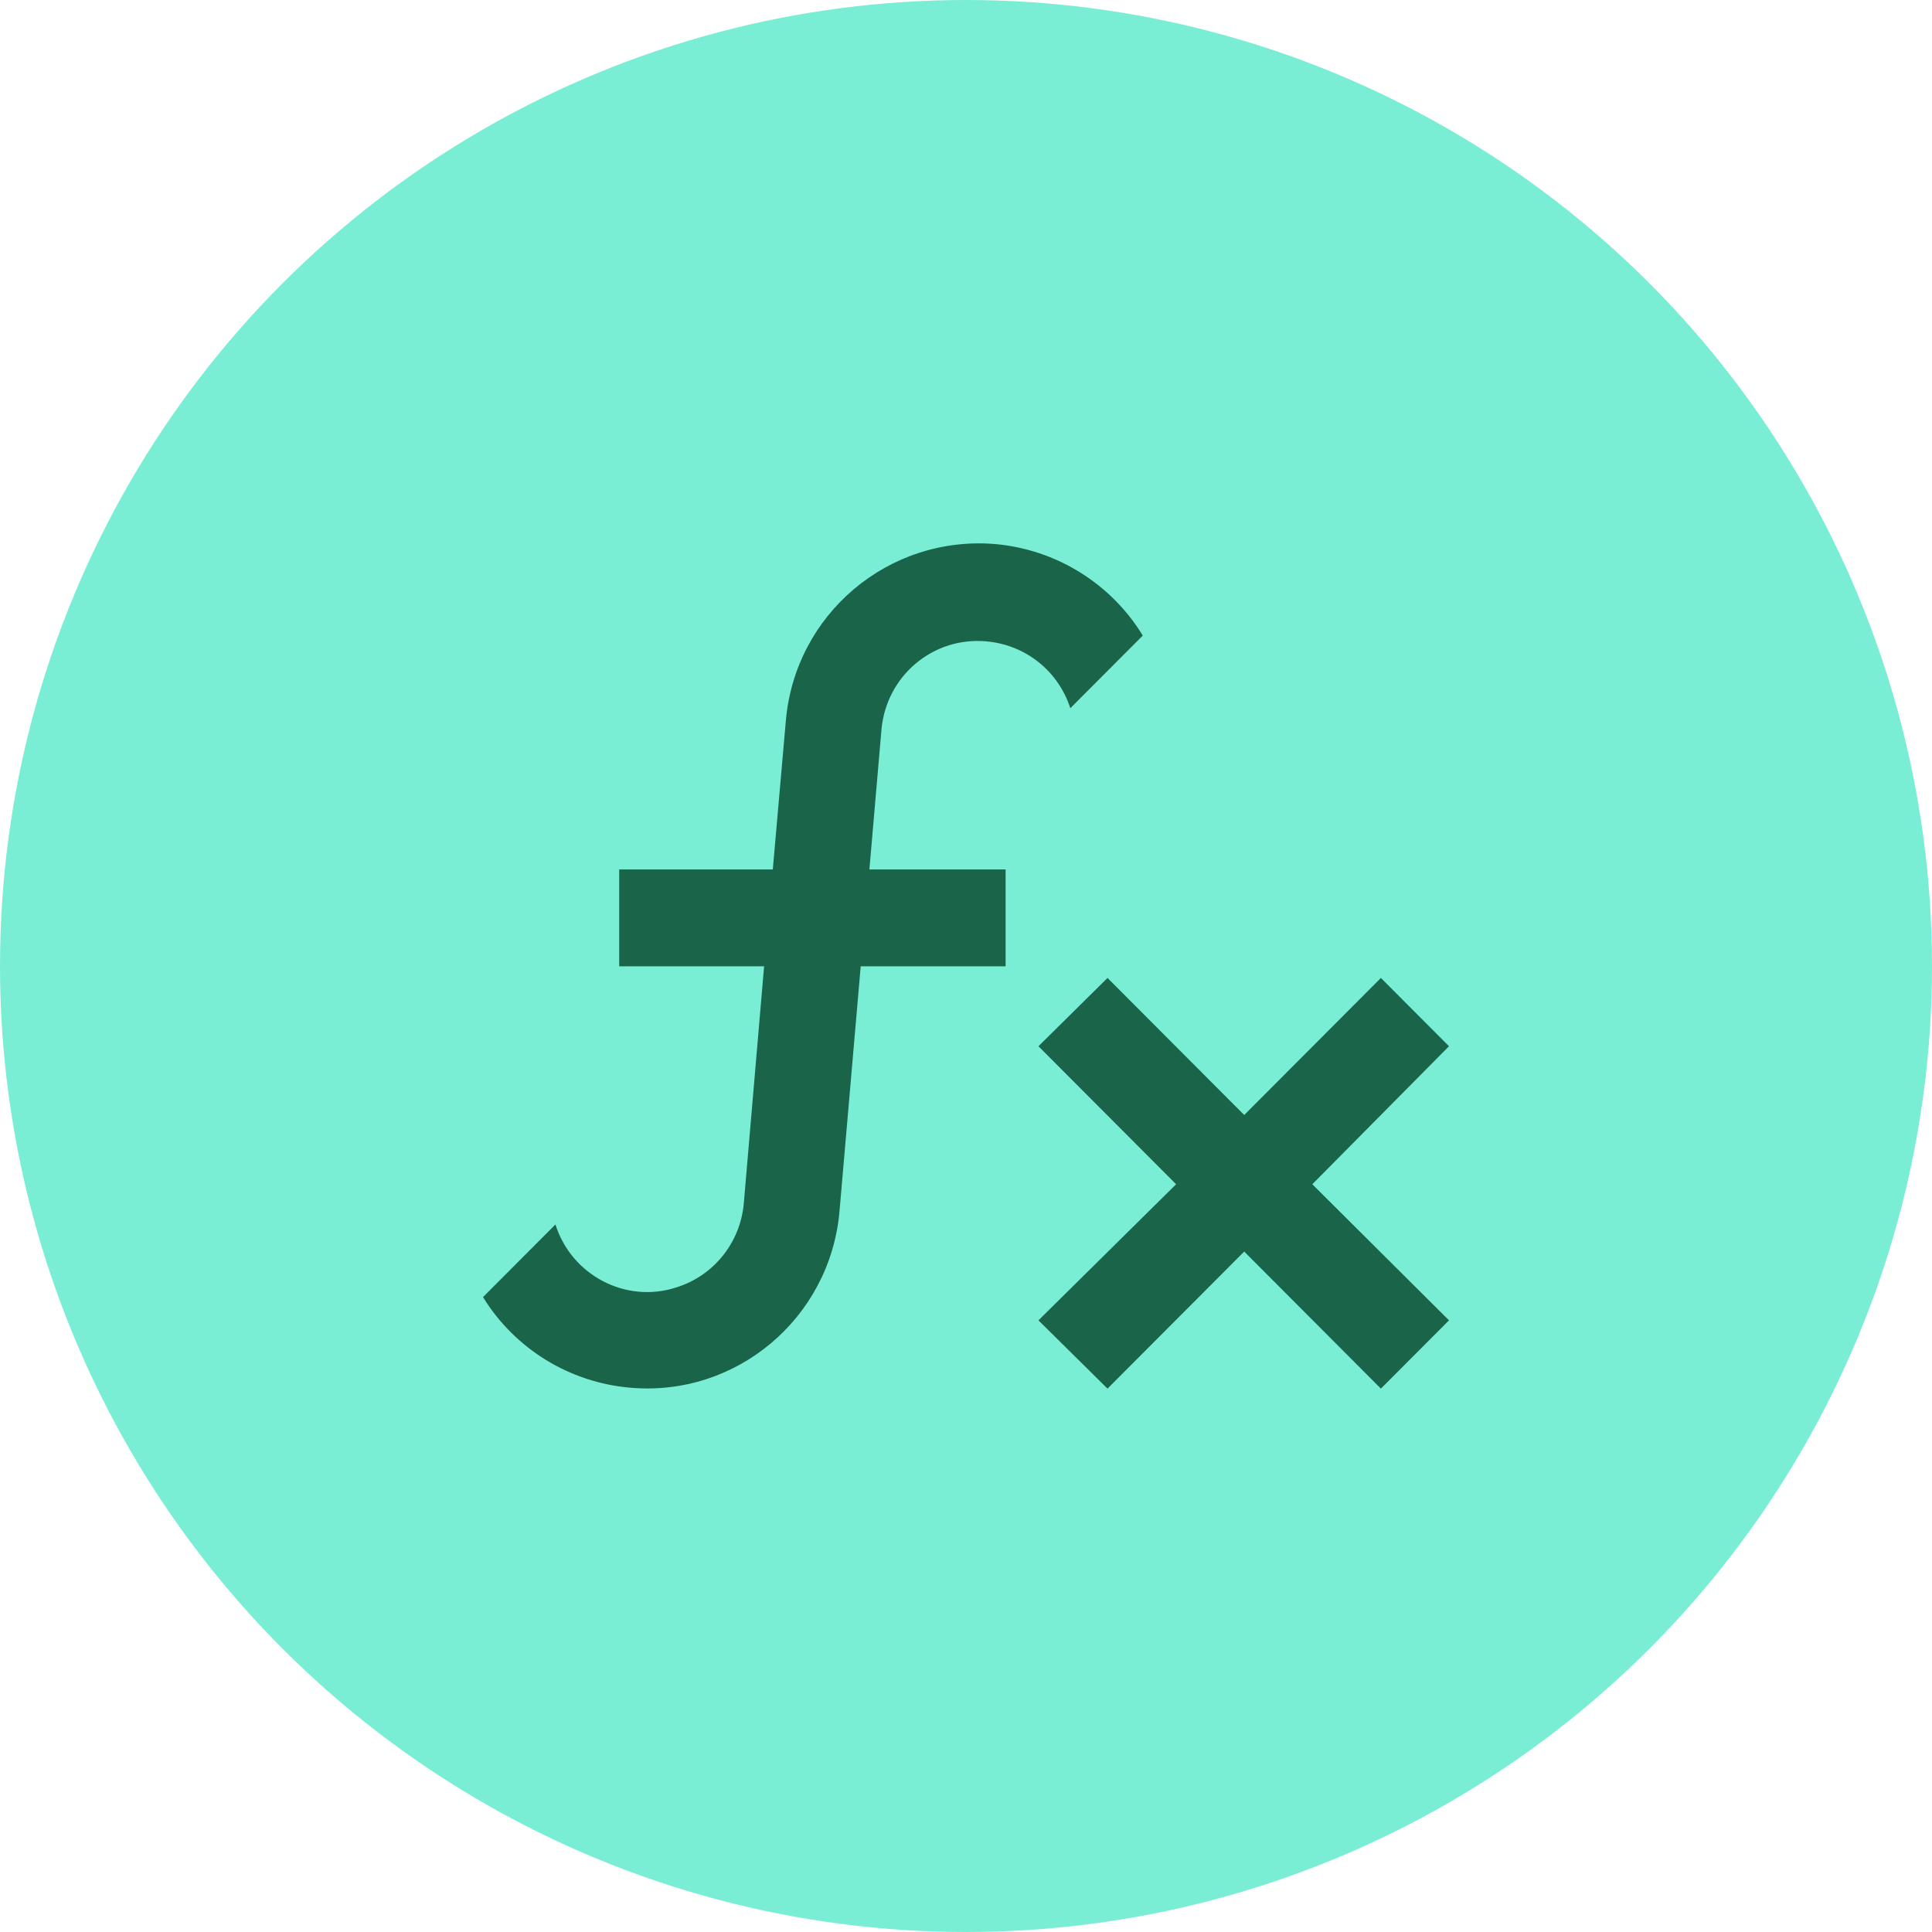
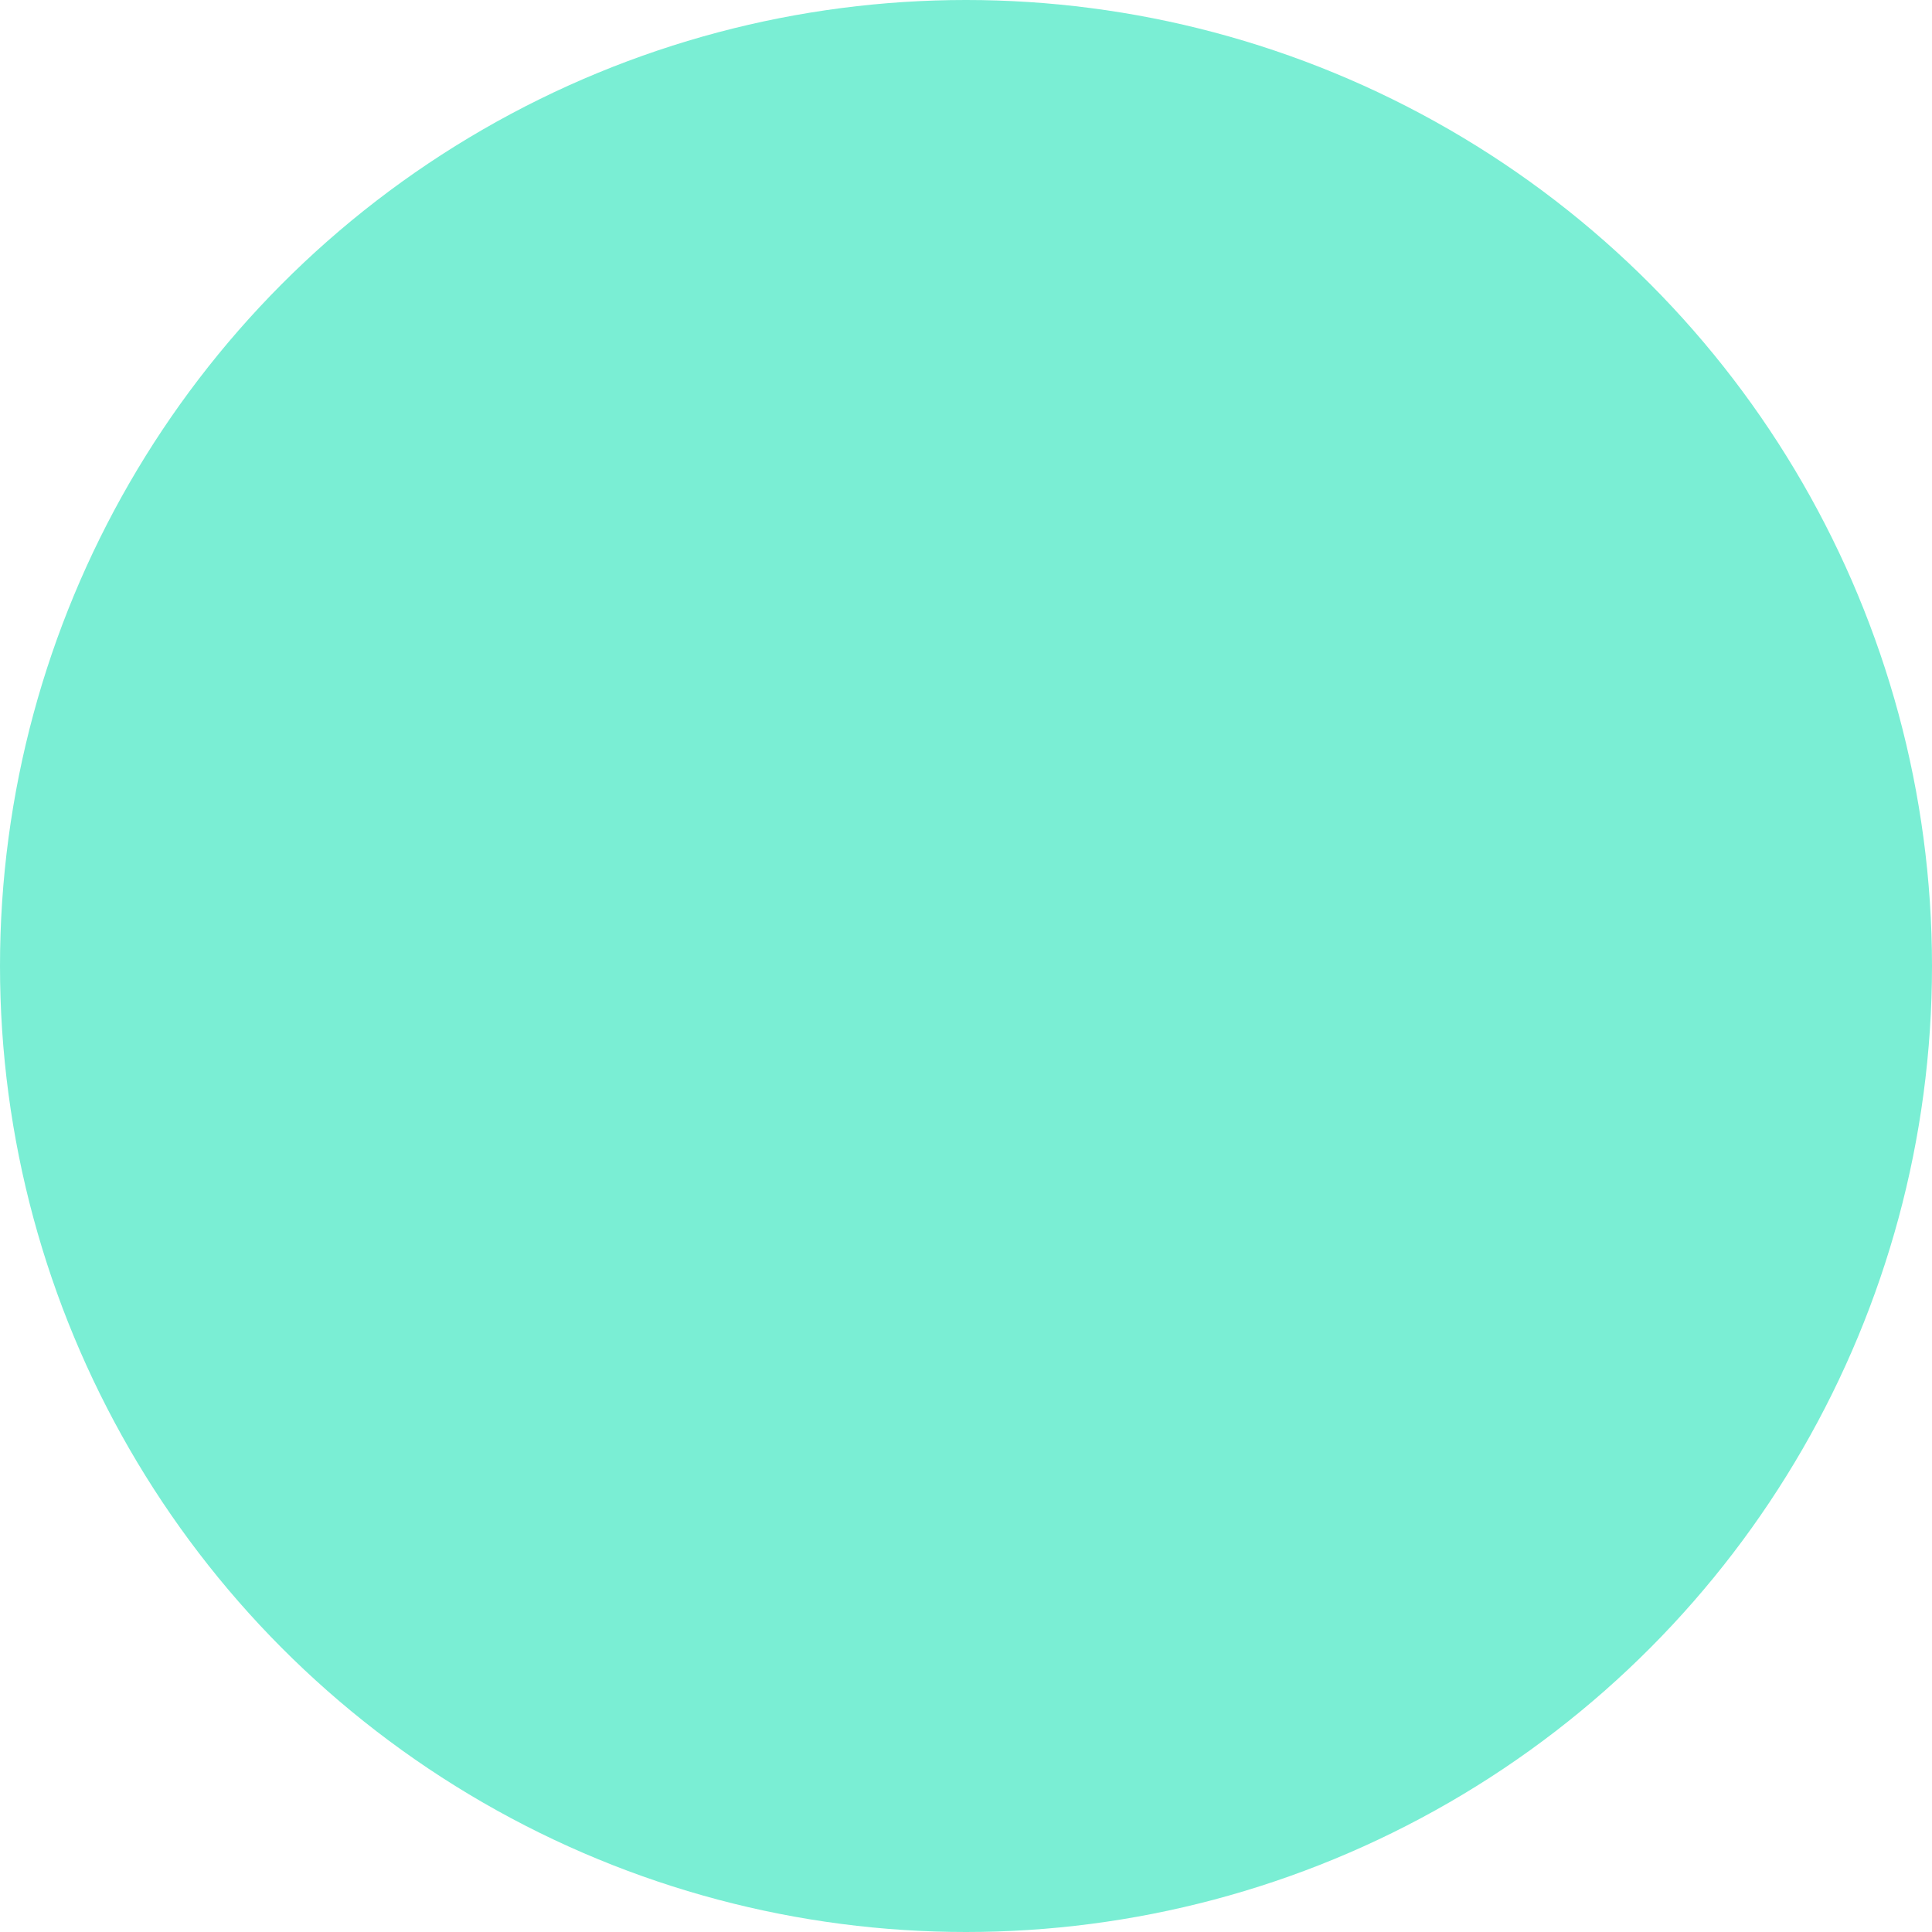
<svg xmlns="http://www.w3.org/2000/svg" width="32px" height="32px" viewBox="0 0 32 32" version="1.1">
  <title>Group 11</title>
  <desc>Created with Sketch.</desc>
  <g id="Site" stroke="none" stroke-width="1" fill="none" fill-rule="evenodd">
    <g id="Artboard-Copy" transform="translate(-75, -243)">
      <g id="Group-7" transform="translate(43, 22)">
        <g id="Group-3" transform="translate(32, 221)">
          <g id="Group-11">
            <circle id="Oval-Copy-3" fill="#7AEED4" cx="16" cy="16" r="16" />
-             <path d="M16.336,10.623 C15.456,10.543 14.68,11.193 14.6,12.083 L14.4,14.401 L16.656,14.401 L16.656,16.005 L14.256,16.005 L13.904,20.072 C13.744,21.837 12.192,23.144 10.432,22.984 C9.432,22.896 8.528,22.342 8,21.484 L9.2,20.281 C9.464,21.123 10.368,21.596 11.2,21.324 C11.824,21.131 12.264,20.578 12.32,19.928 L12.656,16.005 L10.256,16.005 L10.256,14.401 L12.8,14.401 L13.016,11.939 C13.168,10.174 14.712,8.867 16.48,9.011 C17.488,9.099 18.4,9.661 18.928,10.527 L17.728,11.73 C17.528,11.112 16.984,10.679 16.336,10.623 L16.336,10.623 Z M24,17.329 L22.872,16.198 L20.608,18.468 L18.344,16.198 L17.2,17.329 L19.48,19.615 L17.2,21.869 L18.344,23 L20.608,20.73 L22.872,23 L24,21.869 L21.736,19.615 L24,17.329 Z" id="Fill-1" fill="#1A6449" />
          </g>
        </g>
      </g>
    </g>
  </g>
</svg>